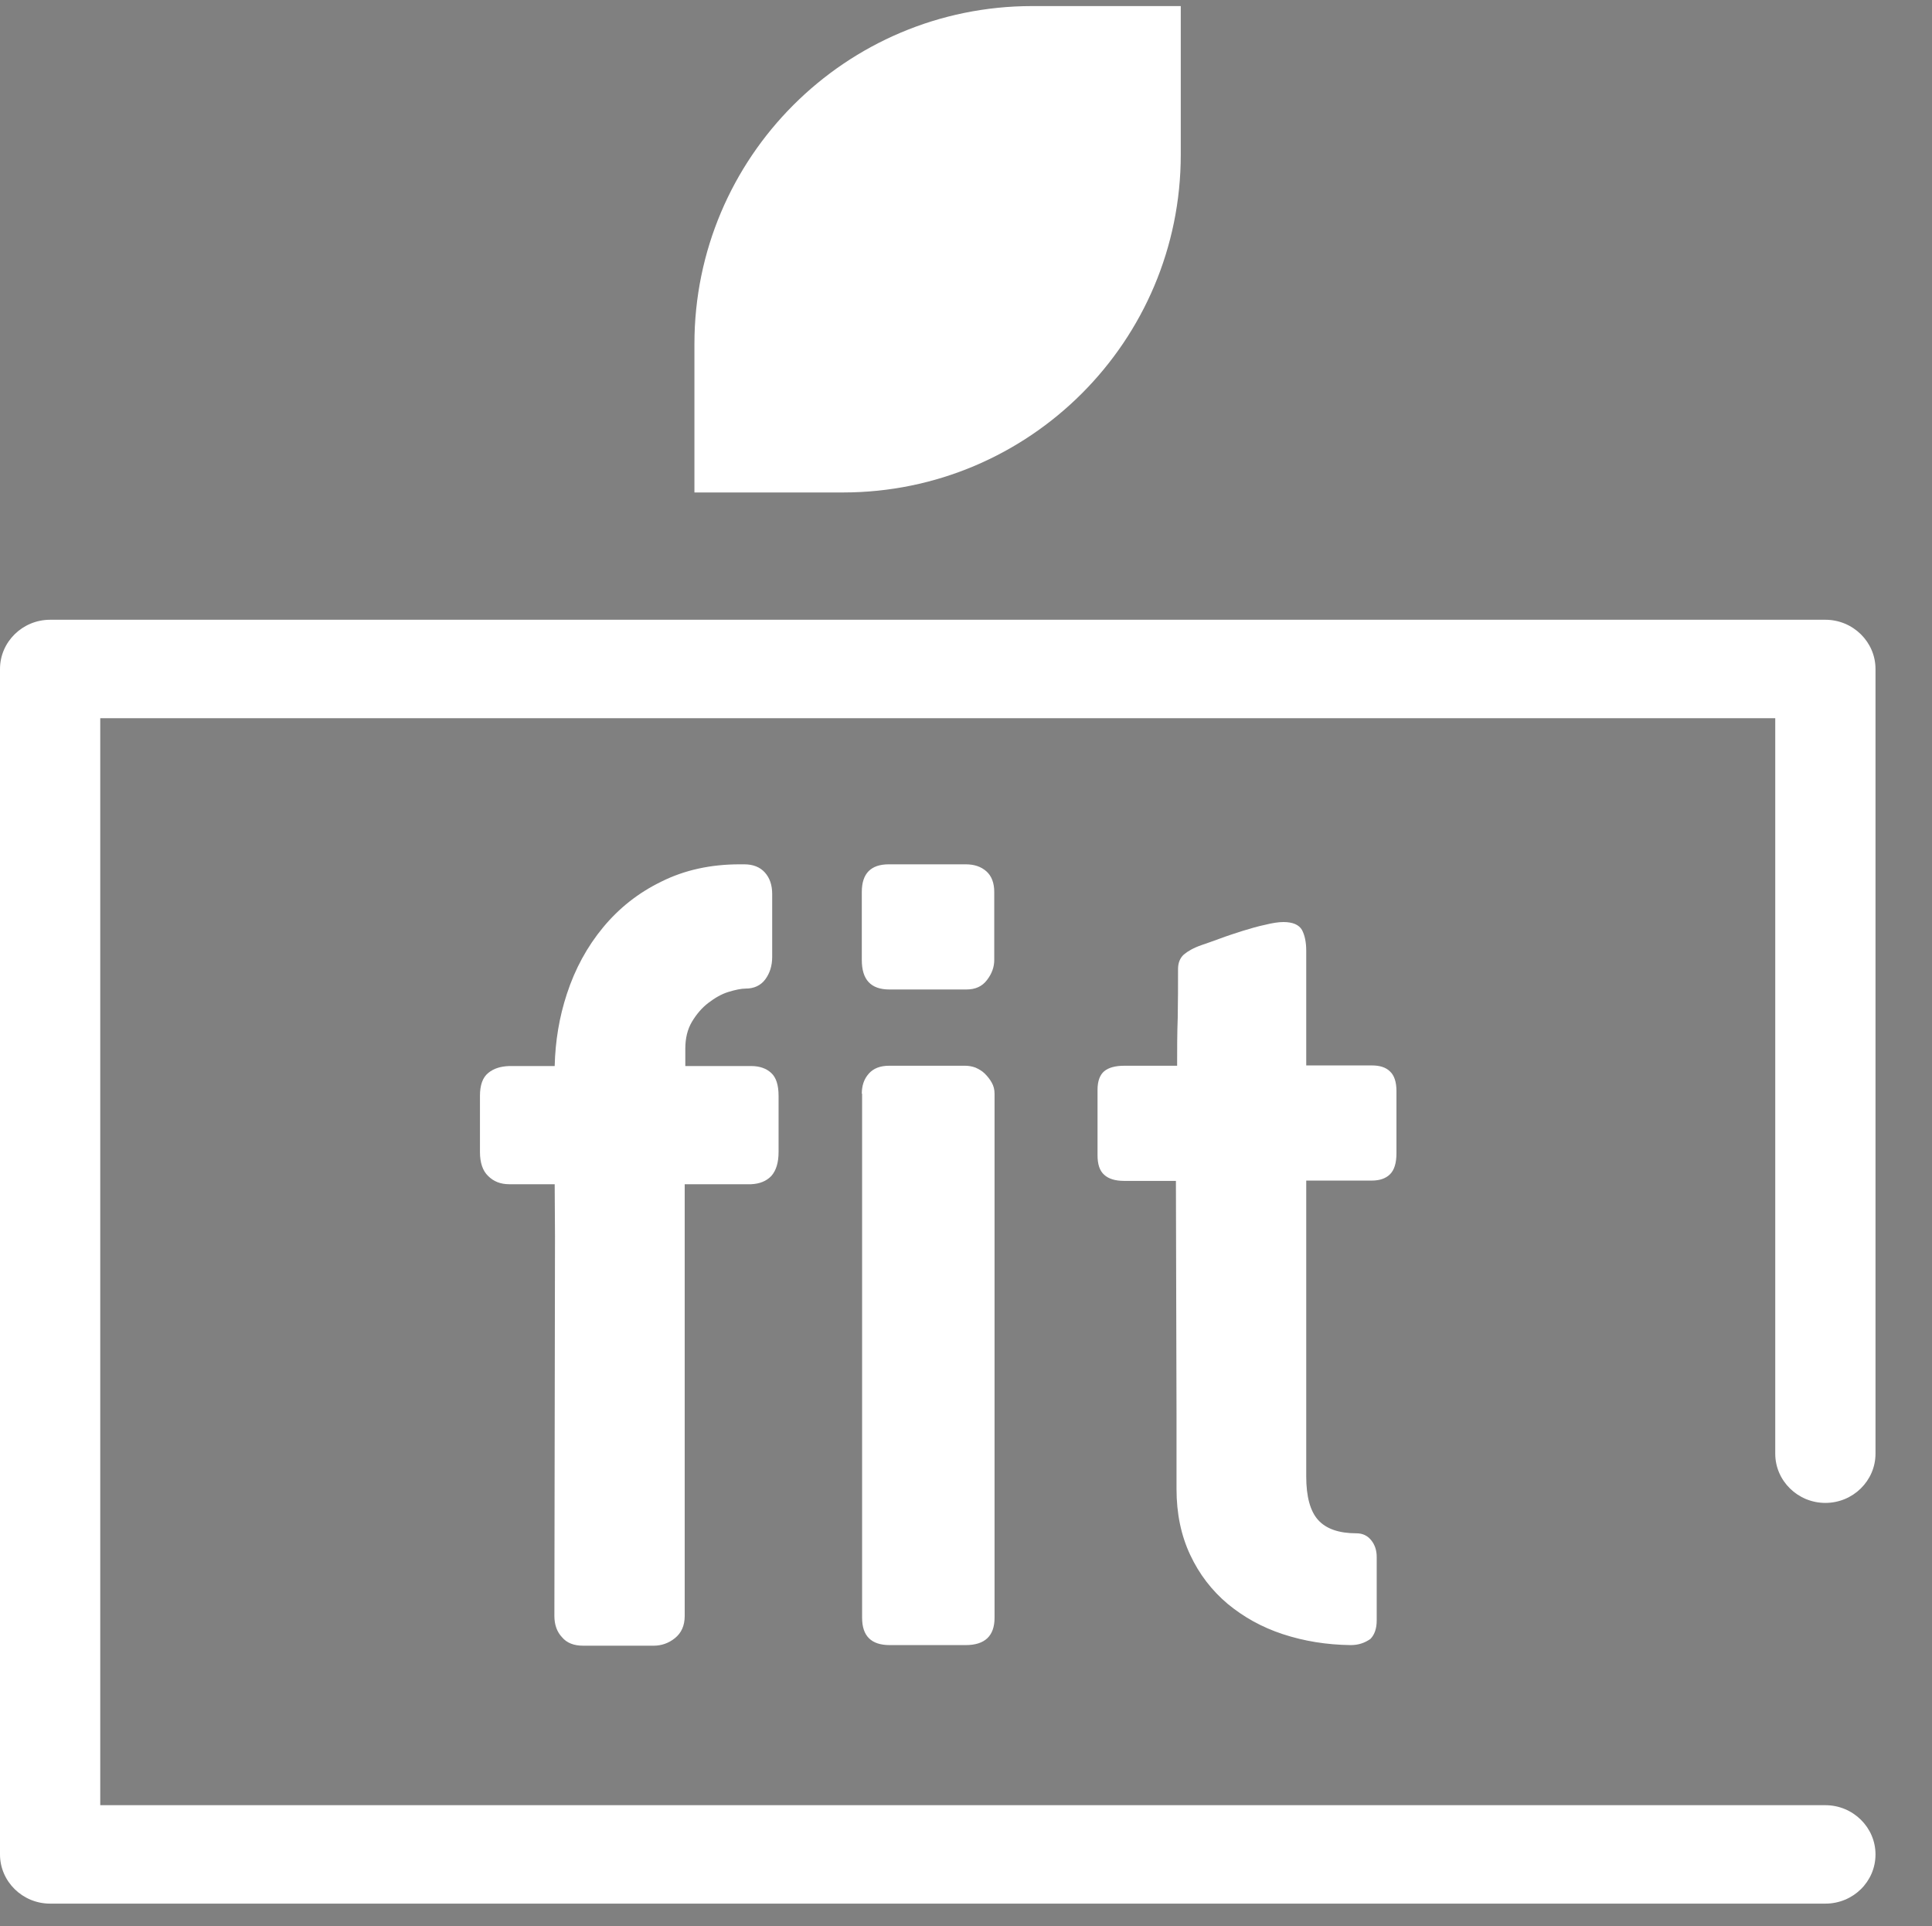
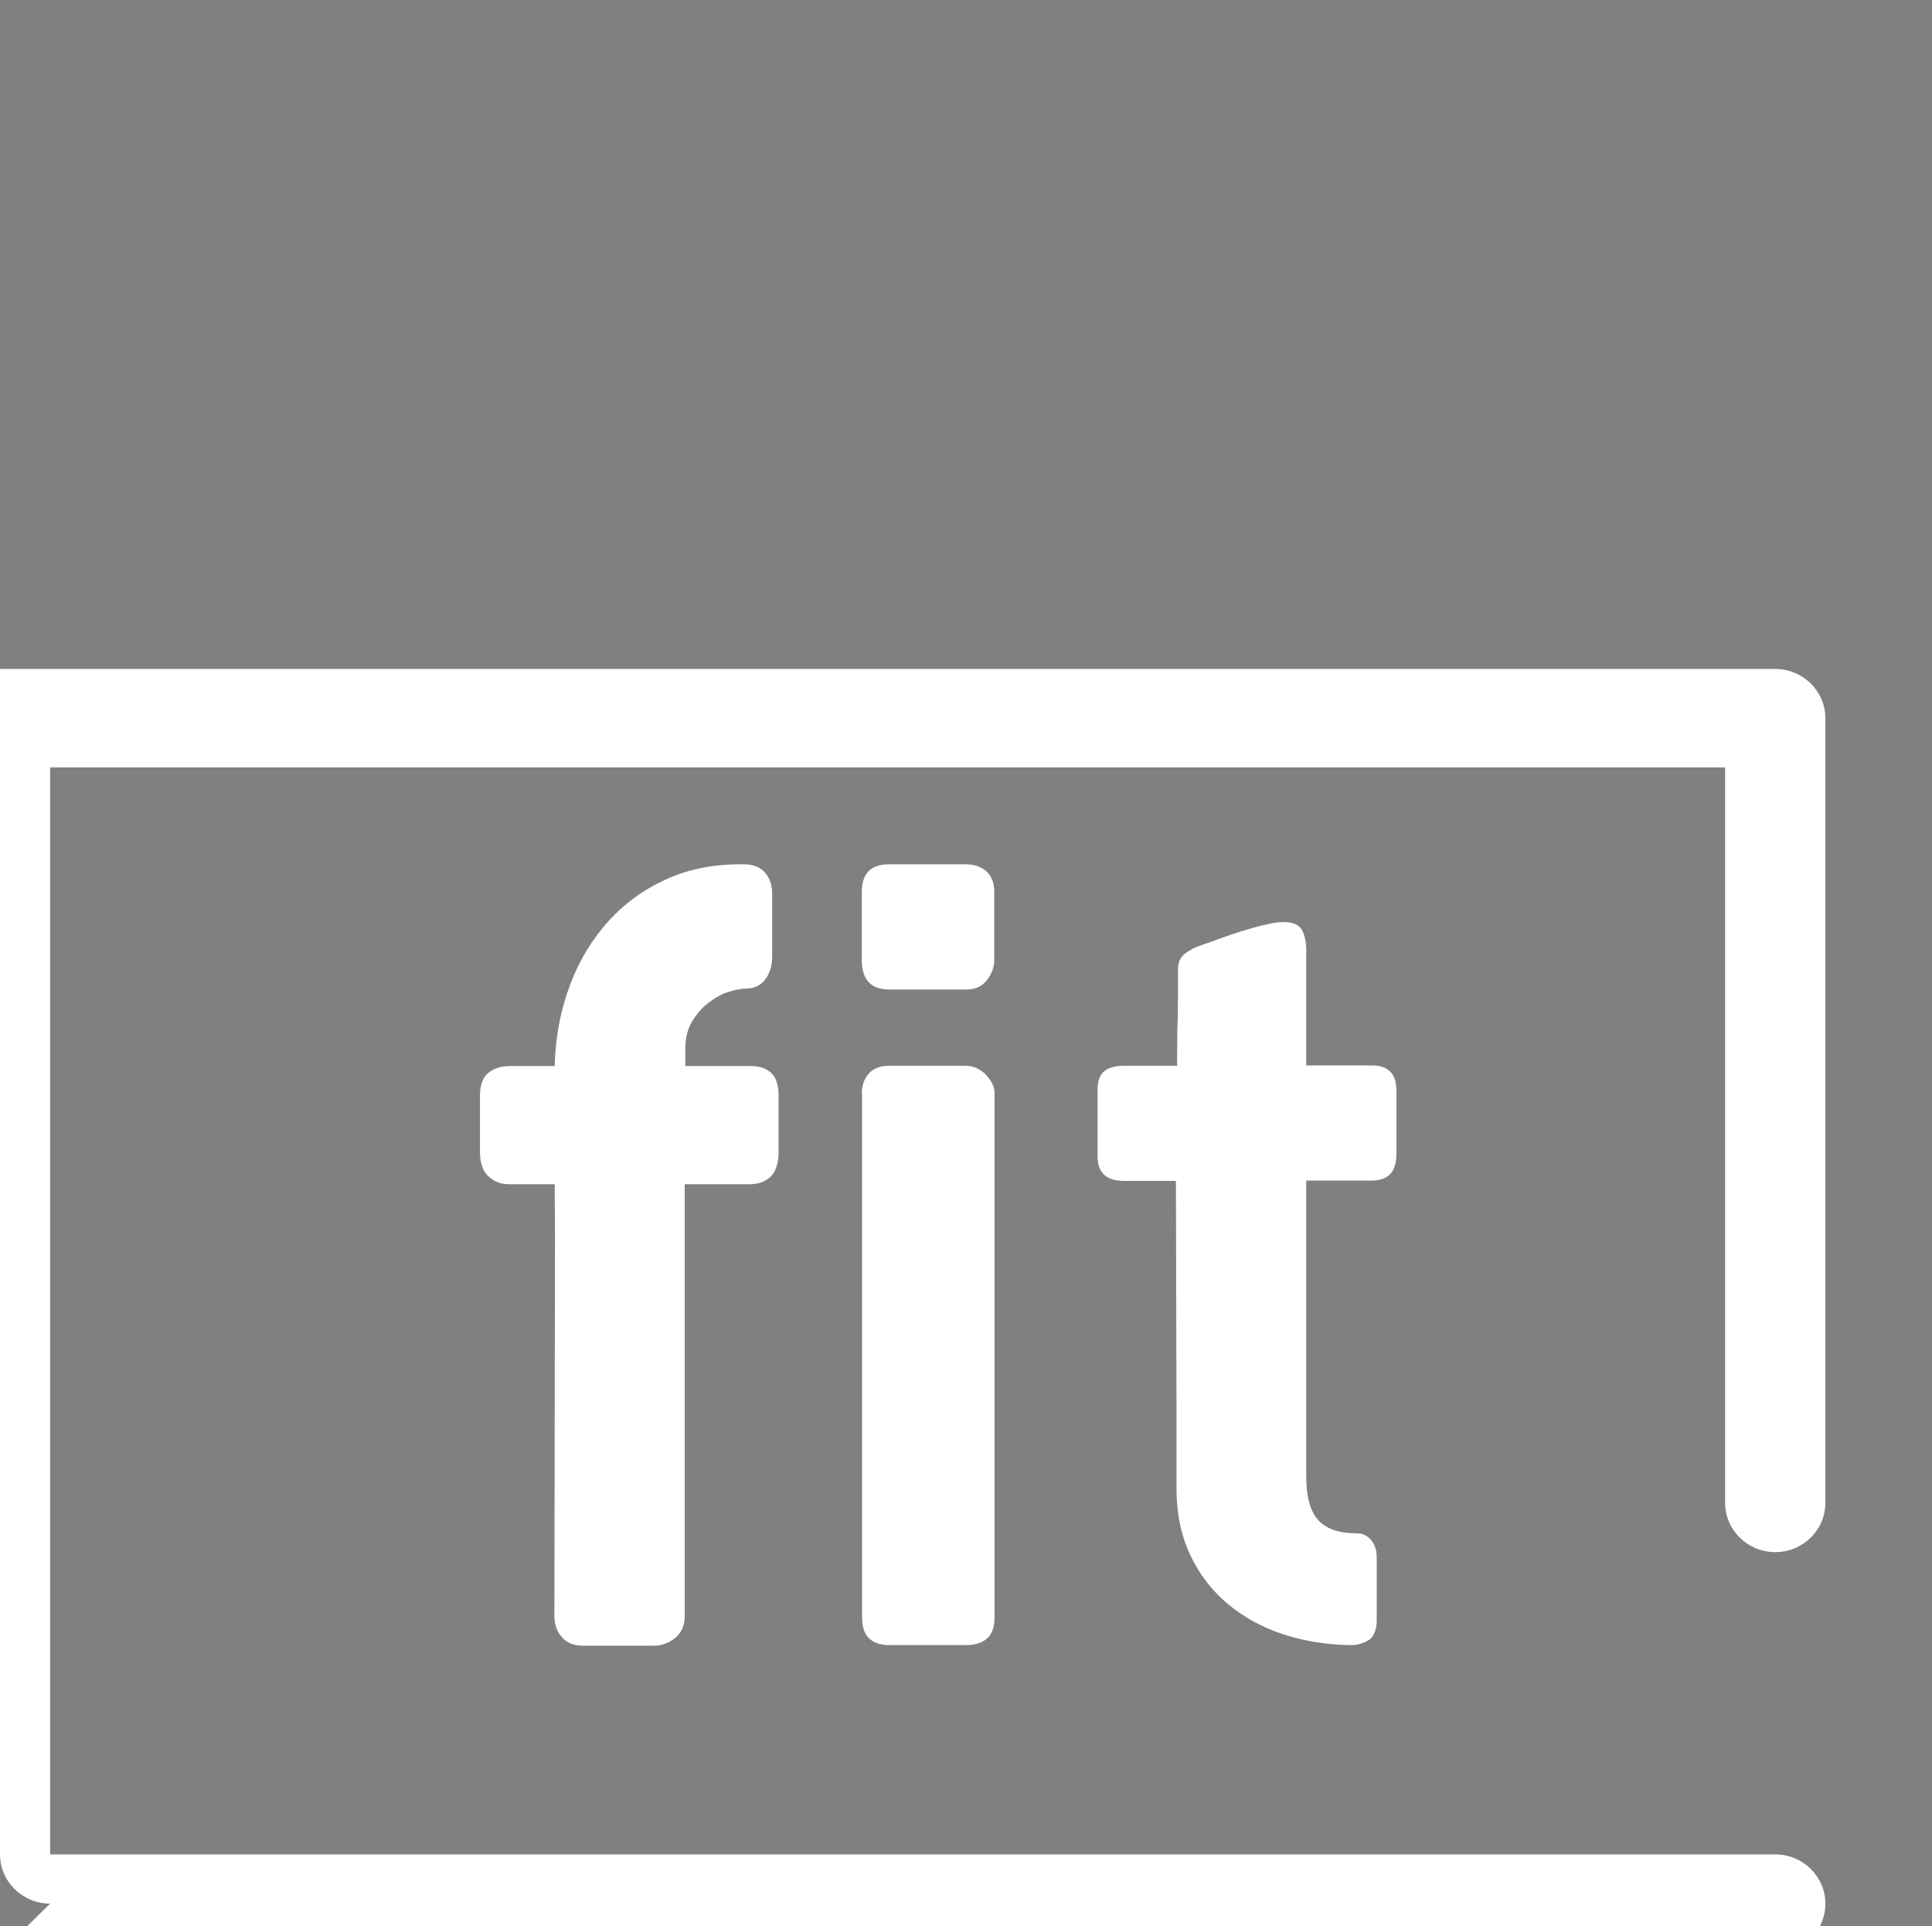
<svg xmlns="http://www.w3.org/2000/svg" version="1.2" viewBox="0 0 636 634" width="636" height="634">
  <rect x="0" y="0" width="636" height="634" fill="#808080" stroke="none" />
  <title>xd</title>
  <style>
		.s0 { fill: #ffffff } 
		.s1 { fill: #000000 } 
	</style>
-   <path class="s0" d="m16.5 626.6c-9.1 0-16.5-7.3-16.5-16.2v-390.2c0-8.9 7.4-16.2 16.5-16.2h584.4c9.1 0 16.5 7.3 16.5 16.2v258.3c0 8.9-7.4 16.2-16.5 16.2-9.1 0-16.5-7.3-16.5-16.2v-242.1h-551.4v357.8h567.9c9.1 0 16.5 7.3 16.5 16.2 0 9-7.4 16.2-16.5 16.2-619.4 0 34.9 0-584.4 0z" />
-   <path class="s0" d="m228.6 162.1h48.9c61.4 0 111.2-49.8 111.2-111.2v-48.9h-48.9c-61.4 0-111.2 49.8-111.2 111.2z" />
+   <path class="s0" d="m16.5 626.6c-9.1 0-16.5-7.3-16.5-16.2v-390.2h584.4c9.1 0 16.5 7.3 16.5 16.2v258.3c0 8.9-7.4 16.2-16.5 16.2-9.1 0-16.5-7.3-16.5-16.2v-242.1h-551.4v357.8h567.9c9.1 0 16.5 7.3 16.5 16.2 0 9-7.4 16.2-16.5 16.2-619.4 0 34.9 0-584.4 0z" />
  <path class="s0" d="m283.7 293.6c0-6.1 3-9.1 8.9-9.1h25.3c2.9 0 5.1 0.8 6.8 2.3 1.7 1.5 2.6 3.8 2.6 6.8v22.4q0 3.5-2.4 6.6c-1.6 2.1-3.8 3.1-6.8 3.1h-25.3c-6.1 0-9.1-3.2-9.1-9.7zm0 66.4c0-2.6 0.7-4.8 2.3-6.6 1.5-1.7 3.7-2.6 6.7-2.6h25c1.1 0 2.3 0.2 3.4 0.6 1.1 0.5 2.2 1.1 3.1 2 0.9 0.9 1.7 1.9 2.3 3q0.9 1.6 0.9 3.6v172.5c0 6-3.2 9-9.5 9h-25c-6.1 0-9.1-3-9.1-9v-172.5zm-58.3-9.1h21.8 0.1c2.8 0 5 0.8 6.6 2.3q2.4 2.2 2.4 7.5v18.5c0 3.5-0.8 6.1-2.4 7.9q-2.4 2.5-6.6 2.7h-0.1-21.8v17.1 125c0 3.2-1.1 5.6-3.2 7.3-2.1 1.7-4.5 2.5-7 2.5h-23.2c-3.1 0-5.4-0.9-7-2.8-1.7-1.8-2.5-4.2-2.5-7l0.2-125-0.1-17.1h-14.9-0.1q-4.2 0-6.9-2.7c-1.8-1.7-2.7-4.4-2.7-7.9v-18.5q0-5.3 2.7-7.5c1.8-1.5 4.1-2.2 6.9-2.3h0.1 14.9c0.2-8.2 1.5-16.1 4-23.7 2.7-8.3 6.7-15.6 11.9-21.9 5.3-6.4 11.6-11.4 19.2-15.1q11.4-5.7 25.8-5.7h1.5c2.9 0 5.2 0.9 6.8 2.7 1.6 1.8 2.4 4.1 2.4 7.1v20.7c0 2.9-0.8 5.4-2.3 7.4-1.5 2-3.7 3-6.4 3-1.5 0-3.4 0.4-5.7 1.1-2.3 0.7-4.5 2-6.6 3.6-2.1 1.6-3.9 3.7-5.4 6.2-1.5 2.5-2.2 5.5-2.2 8.9v5.7zm219.2 190.6c-7.9-0.1-15.3-1.3-22.3-3.6-7-2.3-13-5.7-18.2-10-5.2-4.4-9.3-9.7-12.3-16.1-3-6.4-4.5-13.6-4.5-21.7v-24.8l-0.2-76.6h-17.1c-2.9 0-5.1-0.7-6.5-2-1.5-1.3-2.2-3.5-2.2-6.4v-21.6c0-2.9 0.8-4.9 2.2-6.1q2.2-1.8 6.6-1.8h17.4c0-5.3 0-10.6 0.2-15.9 0.1-5.3 0.1-10.6 0.1-15.9 0-2 0.6-3.6 1.9-4.8 1.3-1.1 3.2-2.2 5.8-3.1 1.7-0.6 3.8-1.3 6.2-2.2 2.4-0.9 4.9-1.7 7.4-2.5 2.6-0.8 5-1.5 7.4-2q3.6-0.9 6-0.9c3.1 0 5.1 0.9 6.1 2.6 0.9 1.7 1.4 4 1.4 6.8v18.9 18.9h21.6c2.6 0 4.6 0.6 6 2 1.4 1.3 2.1 3.5 2.1 6.4v20.5q0 4.8-2.1 6.9-2.1 2.1-6 2.1h-21.6v16.5 11.9 9.7 9.8 12 16.5 0.6 0.6 19.8c0 6.6 1.3 11.4 3.9 14.3 2.6 2.9 6.8 4.4 12.6 4.4 2.1 0 3.7 0.8 4.9 2.3 1.2 1.5 1.8 3.3 1.8 5.5v20.9c0 2.6-0.7 4.7-2.1 6.1-1.9 1.3-3.9 2-6.5 2z" />
  <path fill-rule="evenodd" class="s1" d="m1848.6 520.5c-8.8 7.6-18.4 13.5-28.9 17.9-10.5 4.3-22 6.5-34.5 6.5-13.5 0-26.3-2.6-38.4-7.7q-18.2-7.7-31.8-21c-9.1-9-16.3-19.4-21.7-31.3q-8.1-18-8.1-38.7 0-13.3 3.3-25.8c2.2-8.3 5.4-16.1 9.4-23.4 4.1-7.3 9-13.9 14.8-20q8.7-9.2 19.5-15.6c7.2-4.3 14.9-7.6 23.3-10 8.4-2.4 17.2-3.5 26.5-3.5q11.4 0 22.5 2.7c7.4 1.9 14.5 4.5 21.1 7.9 6.7 3.4 12.9 7.5 18.7 12.4q8.7 7.3 15.3 16.5c6 8.4 10.4 17.5 13.2 27.2 2.8 9.7 4.2 20.5 4.2 32.3 0 2.9-0.1 5.3-0.3 7.3-0.2 2-0.9 3.6-1.9 4.8-1 1.2-2.5 2.1-4.5 2.6-2 0.5-4.8 0.9-8.4 0.9h-133.2c1.3 7.2 3.8 13.6 7.5 19.1 3.7 5.6 8 10.2 13 14.1 5 3.9 10.5 6.8 16.4 8.7 5.9 1.9 11.8 2.9 17.7 2.9 4.5 0 8.9-0.5 13-1.4 4.2-0.9 8-2.1 11.6-3.6 3.6-1.5 7-3.3 10-5.2 3.1-2 5.7-4 8-6.1 0-0.1 0.1-0.2 0.1-0.2 1.2-1.1 2.4-2 3.5-2.6 1.1-0.7 2.3-1 3.5-1 0.9 0 2 0.3 3.1 0.9 1.1 0.6 2.3 1.6 3.4 3 2.7 3.3 5 6.1 6.9 8.3 1.9 2.2 3.5 4.1 4.7 5.6q1.8 2.2 2.7 3.9c0.6 1.1 0.8 2.3 0.8 3.4-0.3 2.5-2.2 5.4-6 8.2zm-248.1-226.9c0-6.1 3-9.1 8.9-9.1h25.3c2.9 0 5.1 0.8 6.8 2.3 1.7 1.5 2.6 3.8 2.6 6.8v22.4q0 3.4-2.4 6.6c-1.6 2.1-3.9 3.1-6.8 3.1h-25.3c-6.1 0-9.1-3.2-9.1-9.7zm0 66.4c0-2.6 0.8-4.8 2.3-6.6 1.5-1.7 3.7-2.6 6.7-2.6h25c1.1 0 2.3 0.2 3.4 0.6 1.1 0.5 2.2 1.1 3.1 1.9 0.9 0.9 1.7 1.9 2.3 3q0.9 1.6 0.9 3.6v172.5c0 6-3.2 9-9.5 9h-25c-6.1 0-9.1-3-9.1-9v-172.4zm-164.3-0.3q0-4.4 3-6.6c1.9-1.5 4.1-2.2 6.4-2.2h19.2c2.5 0 4.5 0.7 5.8 2.2 1.3 1.5 2.3 3.4 3 5.6 0.7 2.2 1.2 4.6 1.5 7.1 0.3 2.6 0.7 4.9 1.1 7 2.2-3.1 4.7-6.2 7.5-9.1 2.8-3 5.9-5.6 9.4-7.9 3.5-2.3 7.5-4.1 11.9-5.6q6.6-2.1 15-2.1c5 0 9.5 0.3 13.5 1 4 0.6 7.9 1.7 11.5 3 3.7 1.3 7.2 3.1 10.7 5.3 3.5 2.1 7.3 4.7 11.3 7.6 1.7 1.1 3.2 2.3 4.5 3.8 1.3 1.4 1.8 3.1 1.8 5-0.1 0.8-0.2 1.7-0.5 2.5q-0.3 1.3-1.2 2.7l-12.3 19.5c-0.8 1-1.7 1.7-2.8 2.2-1 0.4-2 0.7-2.8 0.7-1.6 0-3.2-0.4-4.7-1.2q-4.9-2.7-9-5.1c-2.7-1.6-5.4-3-8-4.2-2.6-1.1-5.3-2-8-2.7-2.8-0.6-5.9-1-9.3-1-8.9 0-16.4 2.9-22.6 8.6-6.2 5.7-10.3 13.6-12.4 23.6v113.2c0 6-3.1 9-9.4 9h-24.8c-6.3 0-9.4-3-9.4-9v-172.9zm-231 86.8c0-9.1 1.2-17.9 3.5-26.3 2.3-8.5 5.7-16.4 10-23.7 4.3-7.3 9.5-14 15.5-19.9 6-6 12.6-11.1 19.9-15.3 7.3-4.3 15.2-7.6 23.5-9.9 8.4-2.4 17.1-3.5 26.2-3.5 9 0 17.7 1.2 26.1 3.5 8.4 2.4 16.2 5.7 23.5 9.9 7.3 4.3 13.9 9.4 19.9 15.3 6 6 11.2 12.6 15.5 19.9 4.3 7.3 7.7 15.2 10 23.7 2.3 8.5 3.5 17.2 3.5 26.3 0 9.2-1.2 17.9-3.5 26.3-2.4 8.4-5.7 16.3-10 23.5-4.3 7.3-9.5 13.9-15.5 19.9-6 6-12.6 11.1-19.9 15.4-7.3 4.3-15.1 7.6-23.5 9.9q-12.6 3.6-26.1 3.6c-9.1 0-17.9-1.2-26.2-3.6-8.3-2.4-16.2-5.7-23.5-9.9-7.3-4.2-14-9.4-19.9-15.4-6-6.1-11.2-12.7-15.5-19.9-4.3-7.3-7.7-15.1-10-23.5-2.3-8.3-3.5-17.1-3.5-26.3zm42.3 0c0 8 1.4 15.6 4.2 22.7 2.8 7.2 6.7 13.4 11.7 18.7 4.9 5.3 10.9 9.5 17.8 12.6 6.8 3.1 14.3 4.7 22.4 4.7 7.9 0 15.2-1.6 21.9-4.7 6.8-3.1 12.6-7.3 17.5-12.6 4.9-5.3 8.8-11.6 11.5-18.7 2.8-7.2 4.1-14.7 4.1-22.7 0-7.9-1.3-15.5-4.1-22.7-2.7-7.2-6.6-13.6-11.5-19-4.9-5.5-10.7-9.8-17.5-13.1-6.7-3.3-14.1-4.9-21.9-4.9-8.1 0-15.6 1.6-22.4 4.9-6.9 3.3-12.8 7.6-17.8 13.1-5 5.5-8.9 11.8-11.7 19-2.8 7.2-4.2 14.8-4.2 22.7zm-120.7-143.4c0-2.6 0.7-4.8 2.1-6.5 1.4-1.7 3.6-2.6 6.5-2.6h26.3c2.1 0 3.9 0.8 5.7 2.6 1.7 1.7 2.7 3.8 2.7 6.5v229.4c0 3-0.9 5.3-2.5 6.8-1.7 1.5-3.9 2.3-6.7 2.3h-25.1c-3.3 0-5.5-0.7-6.9-2.3-1.4-1.5-2.1-3.8-2.1-6.8zm-82.7 56.9c0-2.6 0.8-4.8 2.3-6.6 1.5-1.7 3.7-2.6 6.7-2.6h25c1.1 0 2.3 0.2 3.4 0.6 1.1 0.5 2.2 1.1 3.1 1.9 0.9 0.9 1.7 1.9 2.3 3q0.9 1.6 0.9 3.6v172.6c0 6-3.2 9-9.5 9h-25c-6.1 0-9.1-3-9.1-9v-11.5c-3.2 3.1-6.6 6-10.4 8.7-4.3 3.1-8.9 5.8-13.8 8-4.9 2.3-10.1 4-15.6 5.3-5.5 1.3-11.2 1.9-17 1.9-9 0-17.7-1.2-26-3.5-8.4-2.4-16.2-5.7-23.5-9.9-7.3-4.3-13.9-9.4-19.9-15.4-6-6.1-11.1-12.7-15.3-20-4.3-7.3-7.6-15.2-9.9-23.6-2.4-8.4-3.6-17.2-3.6-26.3 0-9.1 1.2-17.9 3.6-26.3 2.4-8.4 5.7-16.3 9.9-23.6 4.3-7.3 9.4-14 15.3-19.9 6-6 12.6-11.1 19.9-15.3 7.3-4.3 15.2-7.6 23.5-9.9 8.4-2.4 17-3.6 26-3.6 6.4 0 12.5 0.7 18.3 2 5.8 1.4 11.3 3.3 16.3 5.7 5.1 2.5 9.7 5.4 14 8.9 2.9 2.3 5.6 4.8 8.1 7.4zm-112.6 86c0 8 1.4 15.6 4.2 22.7q4.2 10.8 11.7 18.9c5 5.4 10.9 9.7 17.6 12.8 6.7 3.2 14.1 4.8 22.1 4.8 8.1 0 15.7-1.6 22.7-4.8 7.1-3.2 13.2-7.4 18.4-12.8q7.8-8.1 12.3-18.9c1.7-4 2.9-8 3.6-12.2v-20.9c-0.7-4.2-1.9-8.3-3.6-12.2-3-7.2-7.1-13.4-12.3-18.8-5.2-5.4-11.3-9.7-18.4-12.9-7-3.2-14.6-4.8-22.7-4.8-8 0-15.4 1.6-22.1 4.8-6.8 3.2-12.7 7.5-17.6 12.9-5 5.4-8.9 11.7-11.7 18.8-2.8 7.2-4.2 14.7-4.2 22.6zm-220.7-142.9c0-2.6 0.5-4.8 1.6-6.5 1.1-1.7 3.6-2.6 7.6-2.6h25.7c3 0 5.1 0.9 6.4 2.6 1.3 1.8 2 3.6 2 5.6v123.9l66-71.4c1.3-1.3 2.7-2.3 4-3 1.4-0.7 3-1 4.9-1h34.4c2.2 0 3.9 0.4 5 1.3 1.1 0.9 1.7 2.1 1.7 3.6 0 1-0.2 1.9-0.5 2.7-0.3 0.8-0.9 1.7-1.7 2.7l-67.4 70.4 80 98.8h-0.3q1.6 1.6 2.4 3.6c0.5 1.3 0.7 2.4 0.7 3.2 0 1.7-0.5 2.9-1.5 3.5q-1.5 0.9-4.5 0.9h-38.3q-4.4 0-8.4-6.3l-58.1-75.5-18 18.8v54c0 0.9-0.1 1.9-0.5 2.9-0.3 1-0.8 2.1-1.4 3-0.7 0.9-1.5 1.7-2.6 2.3-1.1 0.6-2.5 0.9-4.1 0.9h-26.6c-1.6 0-2.8-0.3-3.8-0.9-1-0.6-1.8-1.4-2.6-2.3-0.7-0.9-1.2-1.8-1.5-2.8-0.3-1-0.5-1.7-0.5-2.3v-230.1zm1071.2 82c-5.9 0-11.7 1-17.3 3.2-5.6 2.2-10.7 5.1-15.4 8.8-4.7 3.7-8.7 8.1-12.2 13-3.4 5-6 10.4-7.6 16.2h106.3c-1.6-6.1-4-11.7-7.3-16.7-3.3-5.1-7.2-9.4-11.8-13-4.6-3.7-9.9-6.5-15.8-8.5q-8.7-3-18.9-3z" />
  <path class="s1" d="m1682.5 690.7h9.7l15.7 25.9 15.6-25.9h9.6l-21 34.8v29.2h-8.7v-29.2zm-96.7-2.6l47.3 48.6v-46h8.7v67l-47.3-48.5v45.5h-8.7zm-84.2 2.6h43.2l-30.5 55.3h29.9v8.7h-44.1l30.5-55.3h-29zm-39.9 2.1v9.9c-6.9-3.4-13.3-5-19.1-5-7.4 0-13.7 2.4-18.8 7.2-5.1 4.8-7.6 10.7-7.6 17.7 0 7.1 2.6 13.1 7.8 17.8 5.2 4.8 11.7 7.1 19.6 7.1 5.7 0 11.7-1.8 18.1-5.3v10c-5.8 3.1-12.1 4.6-18.8 4.6-9.9 0-18.4-3.3-25.4-10.1-7-6.7-10.6-14.8-10.6-24.3 0-9.3 3.5-17.3 10.4-23.9 6.9-6.6 15.3-9.9 25-9.9 6.2 0 12.7 1.4 19.4 4.2zm-140.7-2.1h9.7l15.7 25.9 15.6-25.9h9.6l-21 34.8v29.2h-8.7v-29.2zm-76.5 0h39.3v8.7h-15.3v55.3h-8.7v-55.3h-15.2v-8.7zm-73.3 0h35.5v8.7h-26.7v15.8h26.8v8.7h-26.8v22.1h26.8v8.7h-35.5v-64zm-79.6 0h39.3v8.7h-15.3v55.3h-8.7v-55.3h-15.2v-8.7zm-73.3 0h35.5v8.7h-26.8v15.8h26.8v8.7h-26.8v22.1h26.8v8.7h-35.5zm-53.4 0h8.7v64h-8.7zm-93.2 0h15.5c12.3 0 21.5 3.2 27.4 9.7 6 6.5 9 13.9 9 22.3 0 8.4-3.1 15.8-9.3 22.3-6.2 6.5-15.2 9.7-27.1 9.7h-15.6v-64zm8.8 8.5v46.8h0.5c6.5 0 11.4-0.3 14.6-0.9 3.3-0.6 6.4-1.9 9.3-3.8 3-2 5.3-4.6 7-7.8 1.7-3.3 2.6-6.8 2.6-10.8 0-4.9-1.4-9.4-4.2-13.3-2.8-4-6.1-6.6-9.9-8-3.9-1.4-9-2.1-15.6-2.1h-4.3zm-86 1.7l-6.5 6.4c-6.6-6.4-14.1-9.6-22.8-9.6-7.5 0-13.8 2.4-18.8 7.2-5 4.8-7.5 10.8-7.5 18.1 0 6.3 2.4 12 7.3 17.1 4.9 5.1 11.6 7.6 20.1 7.6 12.8 0 20.9-5.6 24.2-16.7h-17.4v-8.7h27.4q0 6.6-0.9 10.5c-0.6 2.6-1.8 5.5-3.7 8.6-1.9 3.1-4.3 6-7.4 8.4-3.1 2.5-6.3 4.3-9.9 5.3-3.5 1.1-7.7 1.6-12.6 1.6-11.1 0-19.9-3.5-26.5-10.4-6.6-6.9-9.9-14.9-9.9-23.8 0-9.4 3.4-17.4 10.1-24 6.7-6.6 14.9-9.9 24.5-9.9 5.7 0 10.9 0.9 15.6 2.6 4.9 1.7 9.7 5 14.7 9.7zm-162.5-12.8l47.3 48.6v-46h8.7v67l-47.3-48.5v45.5h-8.7zm-53.6 2.6h8.7v64h-8.7zm-81.3 0h13.9c6.9 0 12.5 1.7 16.9 5.1 4.3 3.4 6.5 7.8 6.5 13.2 0 4.3-1.4 8.1-4.2 11.3-2.8 3.3-7.2 5.6-13.1 6.9l18.5 27.4h-10l-17.8-26.3h-2v26.3h-8.7zm8.7 7.7v22.3c12.9 0.3 19.3-3.5 19.3-11.2 0-2.7-0.8-4.9-2.3-6.7-1.5-1.7-3.5-2.9-6-3.5-2.4-0.6-6.1-0.9-11-0.9zm-87.2-7.7h35.5v8.7h-26.8v15.8h26.8v8.7h-26.8v22.1h26.8v8.7h-35.5zm-79.6 0h39.3v8.7h-15.3v55.3h-8.7v-55.3h-15.3zm-60.6-2.5l30.2 66.5h-9.1l-7.4-16.4h-27.2l-7.4 16.4h-9.1zm0 20.1l-10.2 22.7h20.6zm-65.7-15.5v9.9c-6.9-3.4-13.3-5-19.1-5-7.4 0-13.7 2.4-18.8 7.2-5.1 4.8-7.6 10.7-7.6 17.7 0 7.1 2.6 13.1 7.8 17.8 5.2 4.8 11.7 7.1 19.6 7.1 5.7 0 11.7-1.8 18.1-5.3v10c-5.8 3.1-12.1 4.6-18.8 4.6-9.9 0-18.4-3.3-25.4-10.1-7-6.7-10.6-14.8-10.6-24.3 0-9.3 3.5-17.3 10.4-23.9 6.9-6.6 15.3-9.9 25-9.9 6.2 0 12.7 1.4 19.4 4.2z" />
</svg>